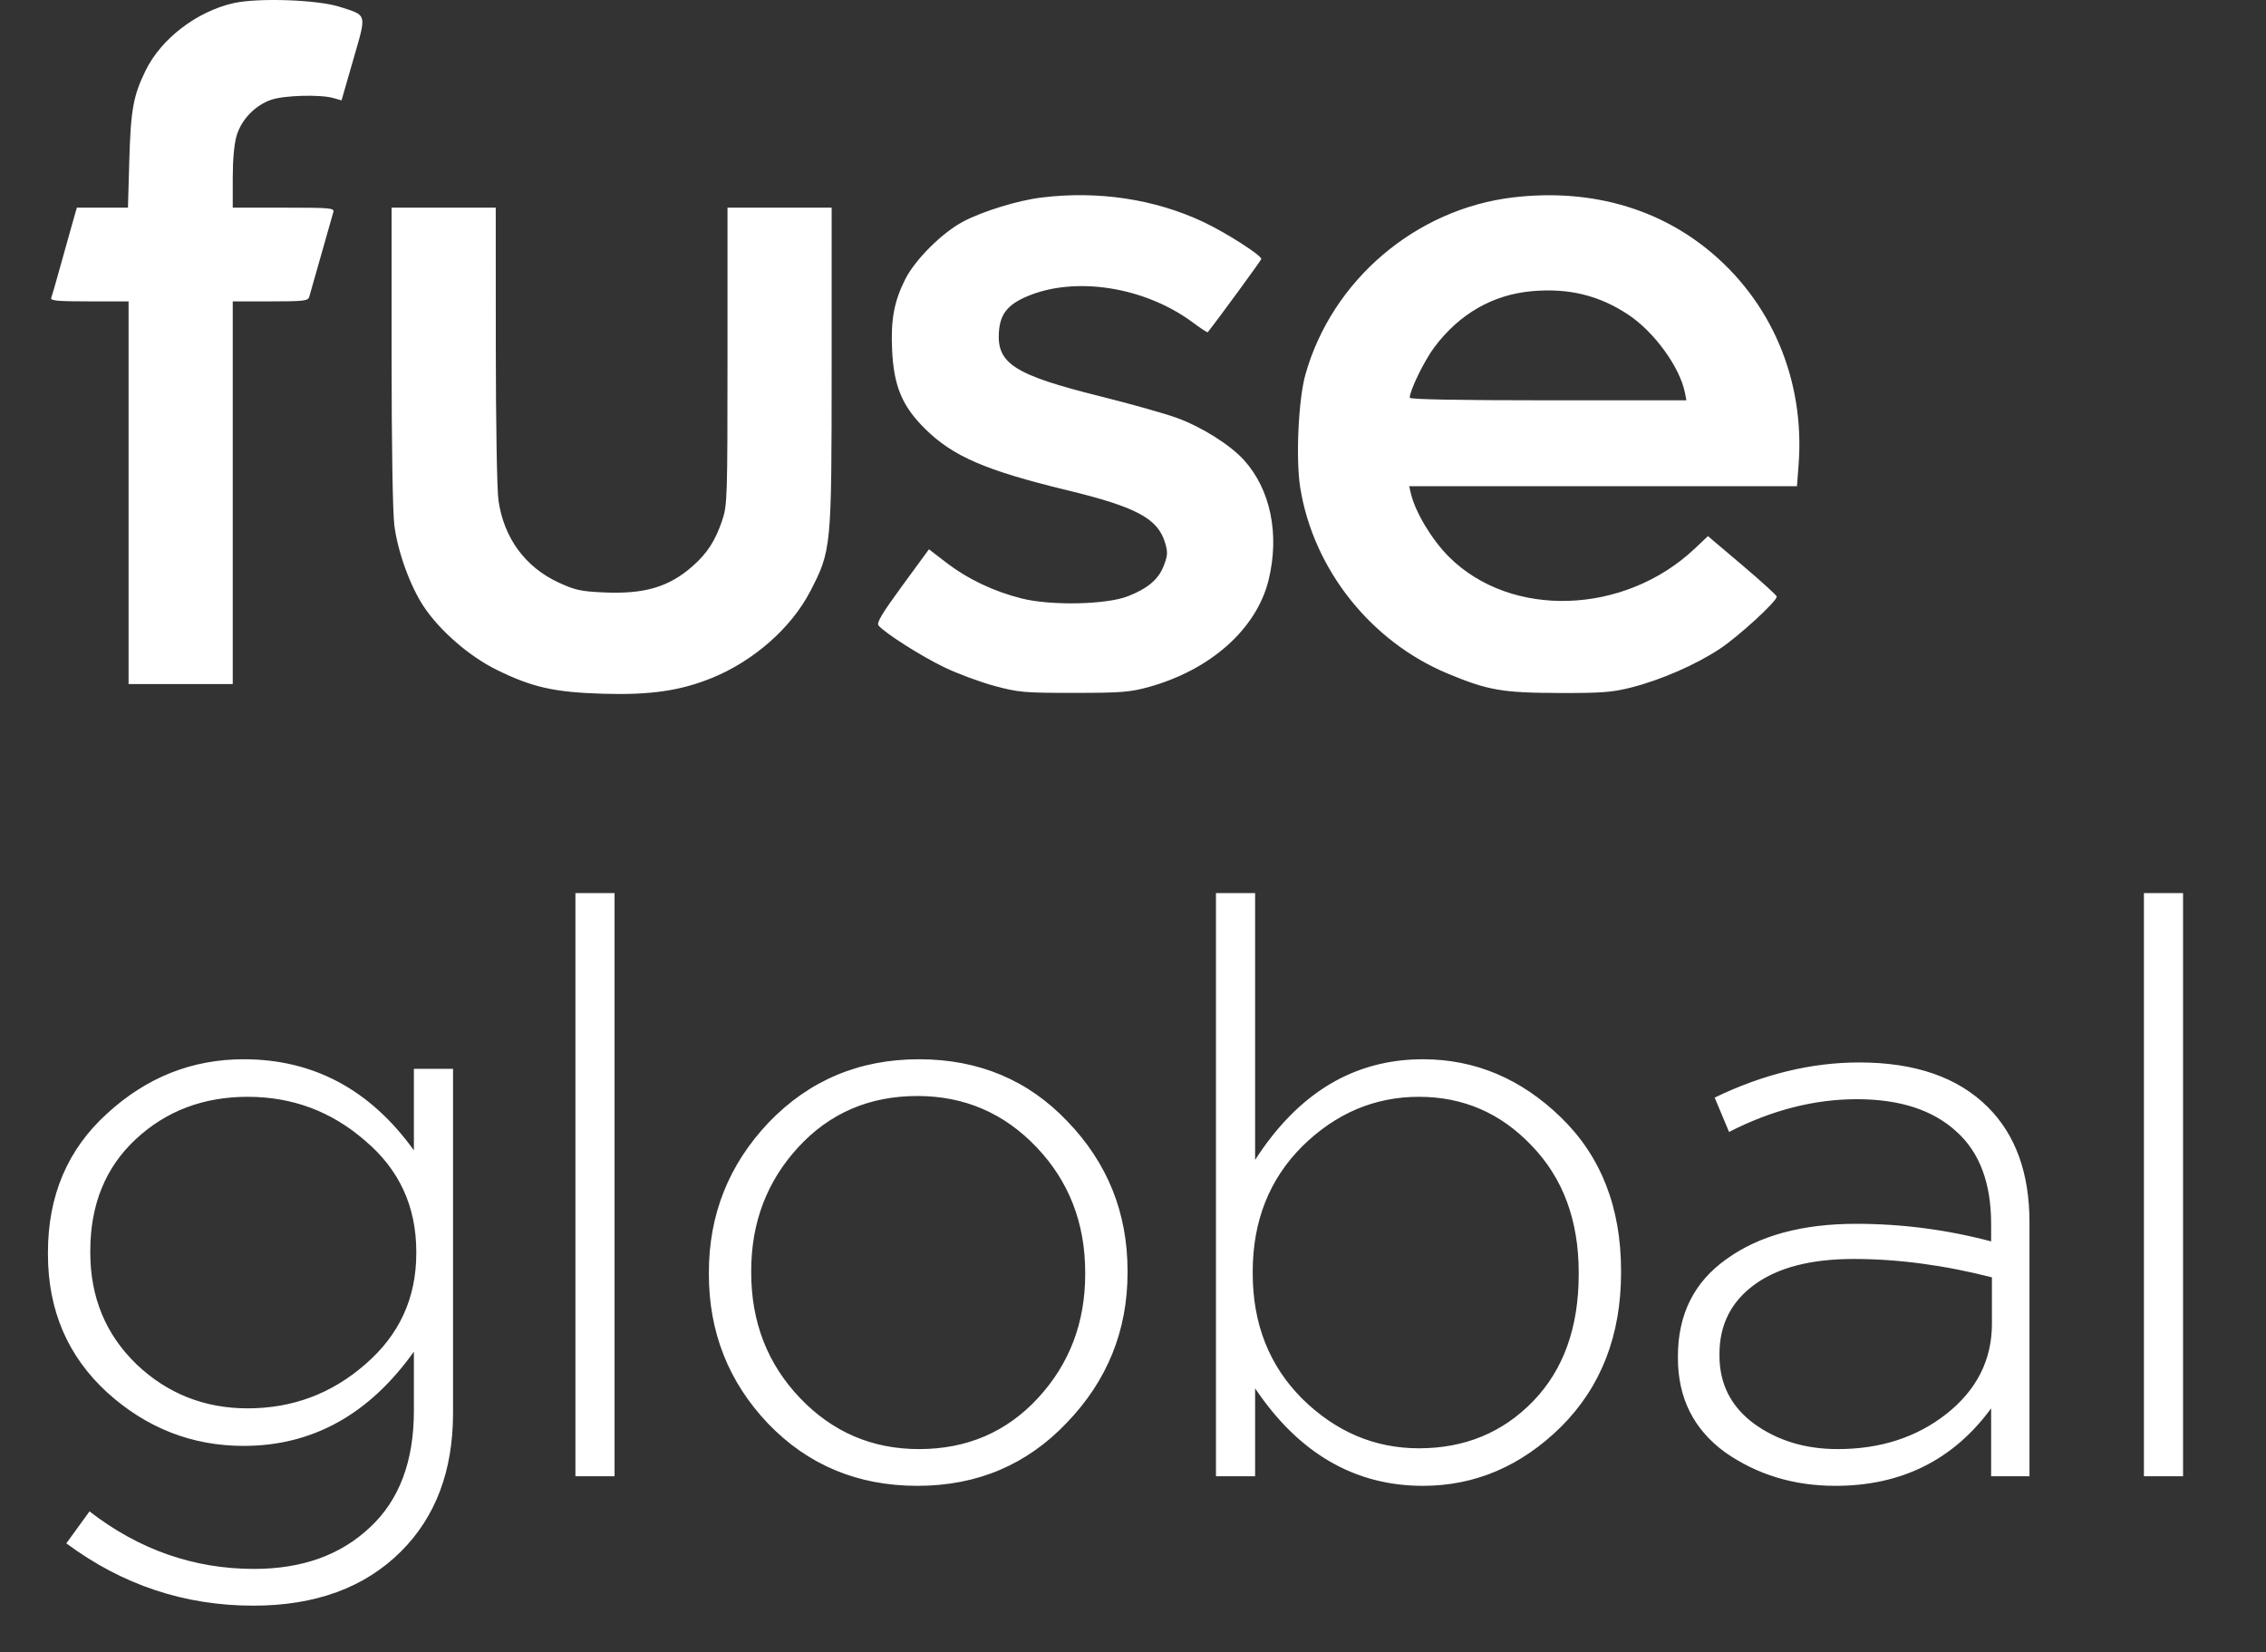
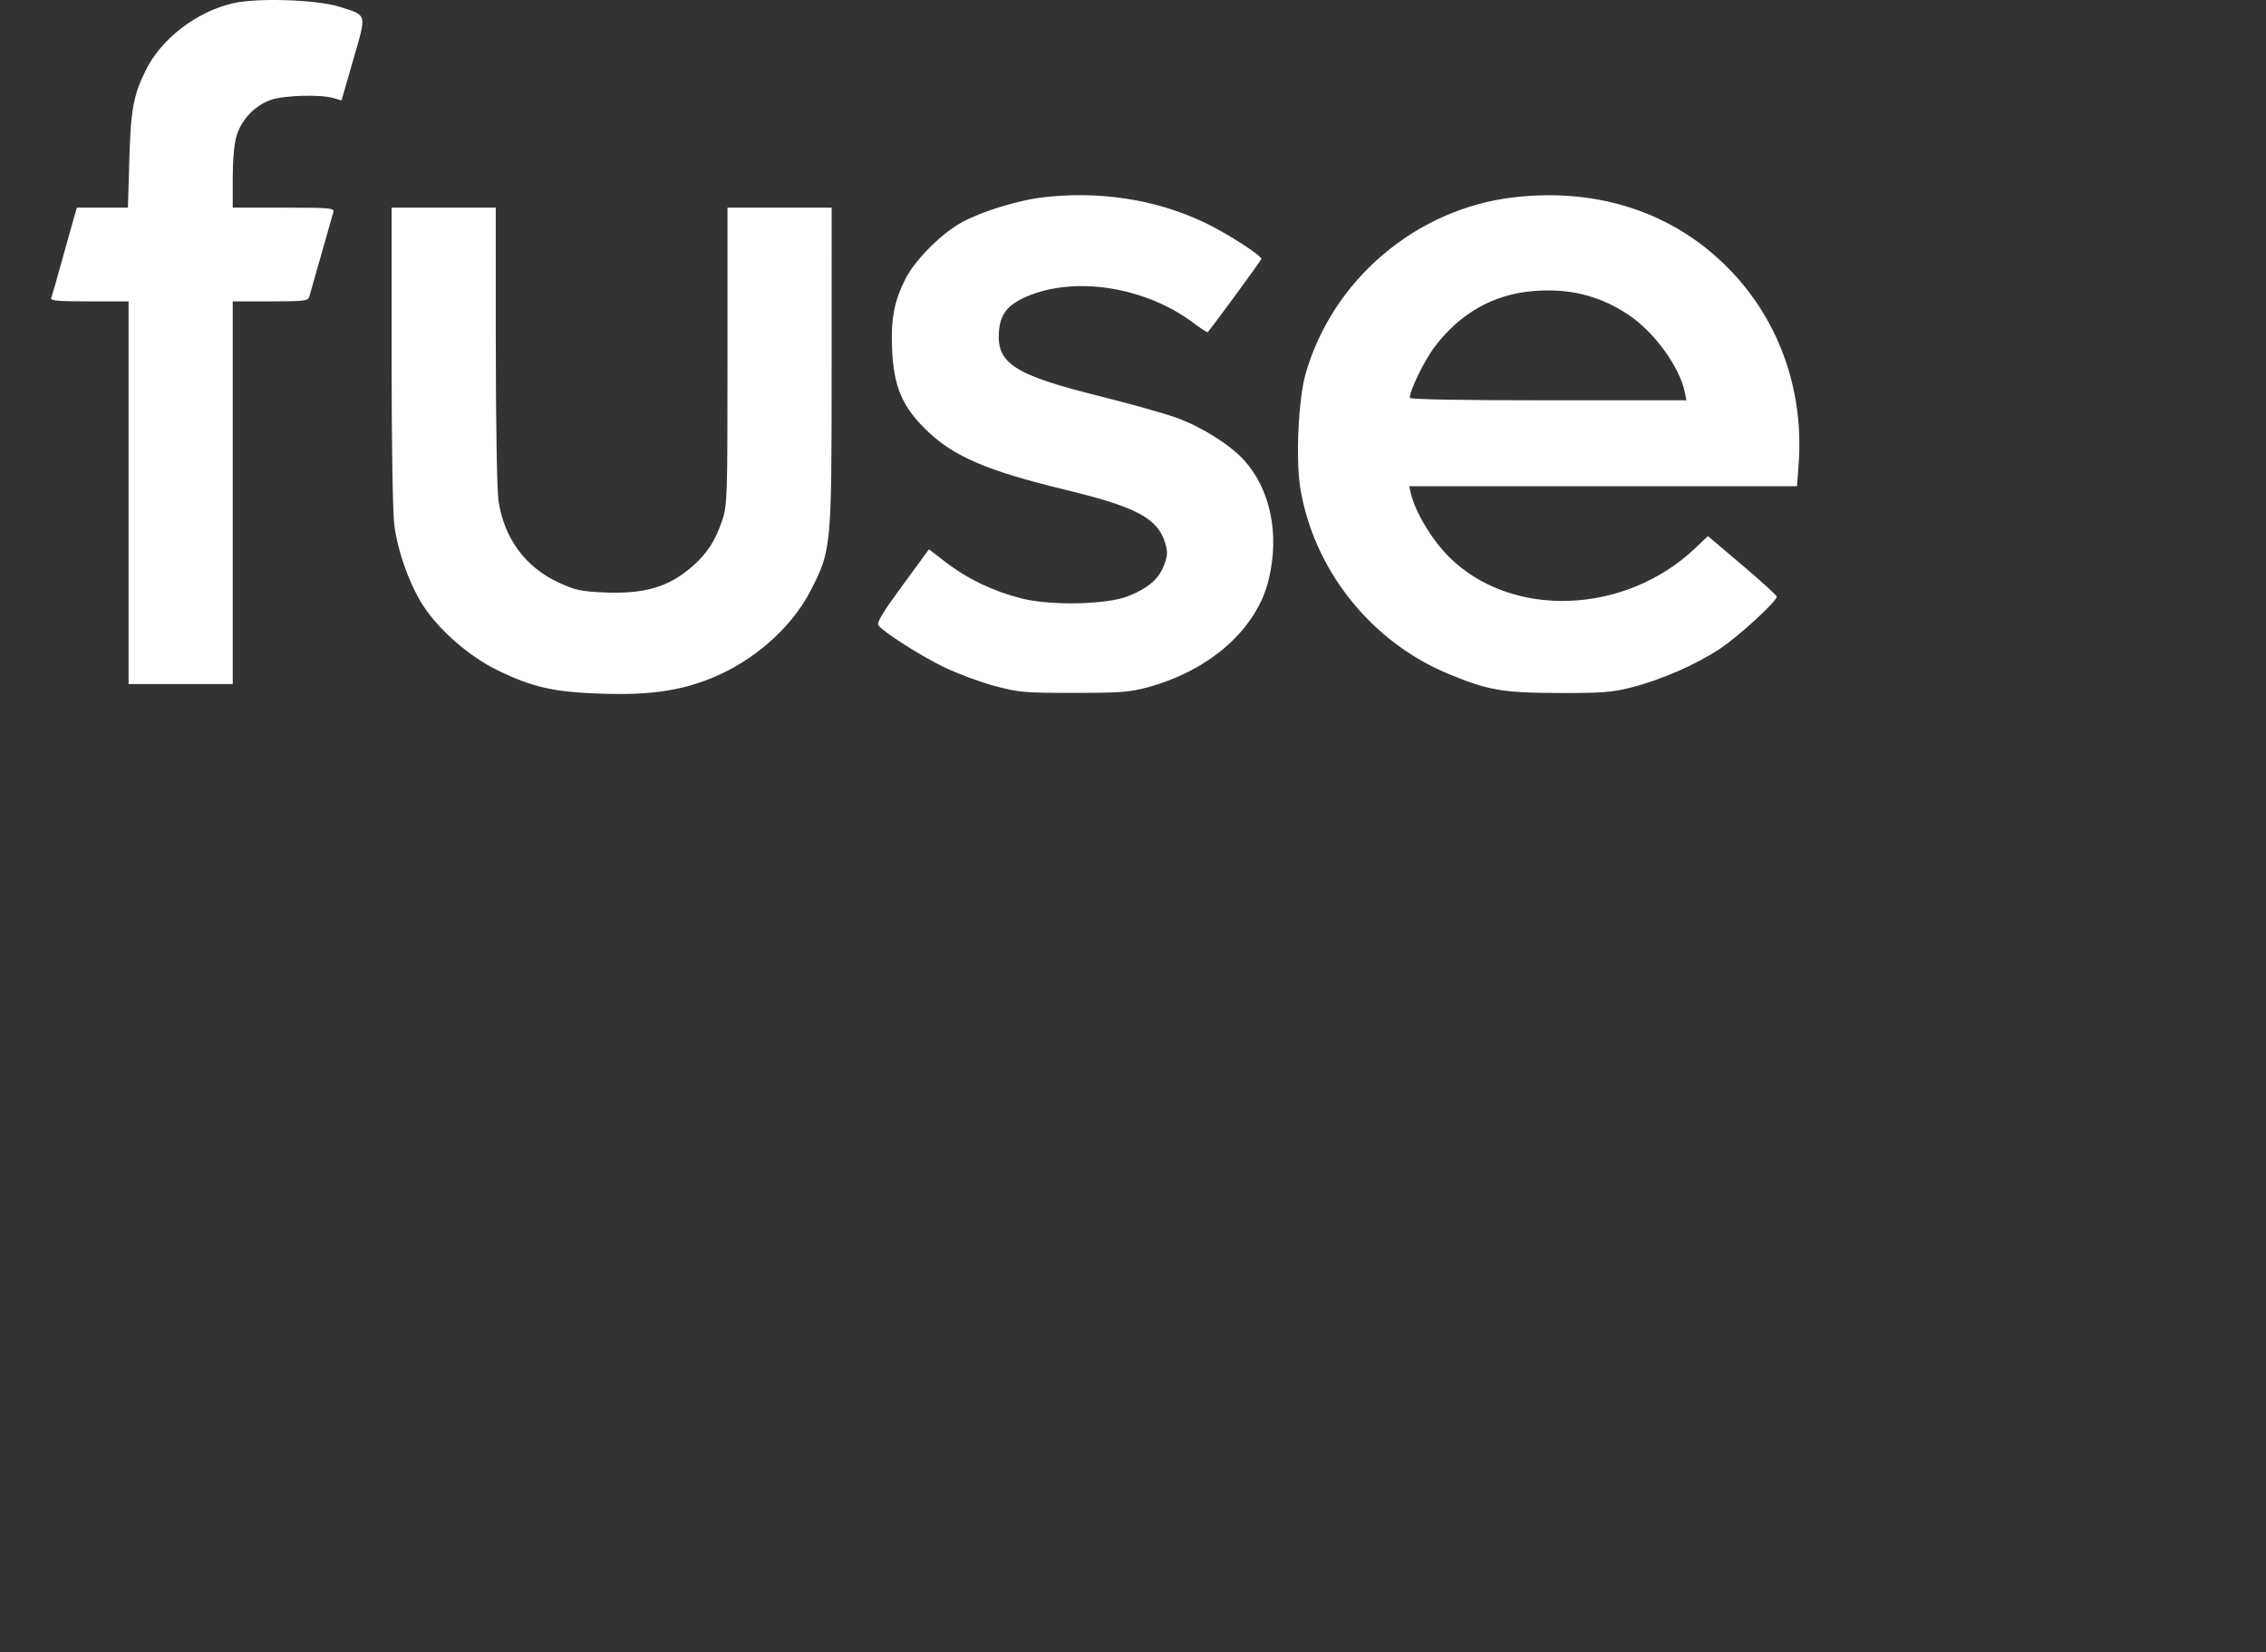
<svg xmlns="http://www.w3.org/2000/svg" width="709" height="517" viewBox="0 0 709 517" fill="none">
  <rect x="0" y="0" width="709" height="517" fill="#333333" stroke="none" />
-   <path d="M79.25 502.5C57.75 502.5 38.25 496 20.75 483L28 473C43.5 485 60.667 491 79.5 491C94.5 491 106.583 486.667 115.75 478C124.917 469.5 129.5 457.333 129.5 441.5V423C115.5 442.667 97.75 452.5 76.25 452.5C60.083 452.5 45.833 446.917 33.5 435.75C21.167 424.417 15 410 15 392.5V392C15 374.167 21.167 359.667 33.5 348.5C45.833 337.167 60.083 331.5 76.25 331.5C98.083 331.5 115.833 341 129.5 360V334.5H141.75V442.25C141.75 460.25 136.333 474.667 125.5 485.5C114.167 496.833 98.75 502.5 79.25 502.5ZM77.5 440.75C91.5 440.75 103.75 436.167 114.25 427C124.917 417.833 130.25 406.25 130.25 392.25V391.75C130.25 377.583 124.917 366 114.25 357C103.75 347.833 91.5 343.25 77.5 343.25C63.667 343.25 52 347.667 42.5 356.5C33 365.333 28.25 377 28.25 391.5V392C28.25 406 33.083 417.667 42.75 427C52.417 436.167 64 440.75 77.5 440.75ZM180.039 462V279.5H192.289V462H180.039ZM333.795 445.25C321.295 458.417 305.712 465 287.045 465C268.378 465 252.795 458.5 240.295 445.5C227.962 432.5 221.795 416.917 221.795 398.75V398.25C221.795 380.083 228.045 364.417 240.545 351.25C253.212 338.083 268.878 331.5 287.545 331.5C306.212 331.5 321.712 338 334.045 351C346.545 364 352.795 379.583 352.795 397.75V398.25C352.795 416.417 346.462 432.083 333.795 445.25ZM287.545 453.5C302.545 453.5 314.962 448.167 324.795 437.5C334.628 426.833 339.545 413.917 339.545 398.75V398.25C339.545 382.75 334.462 369.667 324.295 359C314.128 348.333 301.712 343 287.045 343C272.045 343 259.628 348.333 249.795 359C239.962 369.667 235.045 382.583 235.045 397.75V398.25C235.045 413.75 240.128 426.833 250.295 437.5C260.462 448.167 272.878 453.5 287.545 453.5ZM445.207 465C423.874 465 406.374 454.833 392.707 434.5V462H380.457V279.5H392.707V363C406.207 342 423.707 331.5 445.207 331.5C461.54 331.5 475.957 337.583 488.457 349.75C500.957 361.917 507.207 377.917 507.207 397.75V398.25C507.207 417.917 500.957 434 488.457 446.5C475.957 458.833 461.54 465 445.207 465ZM443.957 453.25C458.29 453.25 470.207 448.333 479.707 438.5C489.207 428.667 493.957 415.417 493.957 398.75V398.25C493.957 381.917 489.04 368.667 479.207 358.5C469.54 348.333 457.79 343.25 443.957 343.25C430.124 343.25 417.957 348.417 407.457 358.75C397.124 369.083 391.957 382.167 391.957 398V398.5C391.957 414.333 397.124 427.417 407.457 437.75C417.957 448.083 430.124 453.25 443.957 453.25ZM574.246 465C561.246 465 549.746 461.5 539.746 454.5C529.913 447.333 524.996 437.5 524.996 425V424.5C524.996 411.333 530.079 401.167 540.246 394C550.413 386.667 563.913 383 580.746 383C595.079 383 609.163 384.833 622.996 388.5V383C622.996 370.167 619.329 360.5 611.996 354C604.663 347.333 594.329 344 580.996 344C567.663 344 554.329 347.417 540.996 354.25L536.496 343.5C551.663 336.167 566.746 332.5 581.746 332.5C599.246 332.5 612.663 337.167 621.996 346.5C630.663 355.167 634.996 367.167 634.996 382.5V462H622.996V440.75C611.163 456.917 594.913 465 574.246 465ZM574.996 453.5C588.329 453.5 599.663 449.833 608.996 442.5C618.496 435 623.246 425.583 623.246 414.25V399.75C608.246 395.917 593.829 394 579.996 394C566.663 394 556.329 396.667 548.996 402C541.663 407.333 537.996 414.583 537.996 423.75V424.25C537.996 433.083 541.579 440.167 548.746 445.5C556.079 450.833 564.829 453.5 574.996 453.5ZM670.801 462V279.5H683.051V462H670.801Z" fill="white" />
  <path fill-rule="evenodd" clip-rule="evenodd" d="M73.046 0.989C61.537 3.601 50.426 12.125 45.557 22.077C41.707 29.947 40.914 34.309 40.459 50.118L40.032 64.988H32.041H24.051L22.819 69.265C22.142 71.617 20.432 77.727 19.019 82.841C17.606 87.955 16.262 92.63 16.031 93.229C15.694 94.11 17.979 94.319 27.922 94.319H40.23V154.204V214.088H56.526H72.821V154.204V94.319H84.58C95.077 94.319 96.383 94.166 96.757 92.893C96.987 92.109 98.682 86.151 100.523 79.653C102.363 73.156 104.058 67.197 104.287 66.413C104.676 65.09 103.563 64.988 88.763 64.988H72.821V55.766C72.821 49.983 73.272 45.025 74.031 42.47C75.536 37.401 79.838 32.935 84.869 31.221C88.977 29.822 100.217 29.512 104.308 30.686L106.861 31.417L110.533 18.668C114.761 3.982 115.01 4.94 106.237 2.123C99.306 -0.102 80.661 -0.74 73.046 0.989ZM325.803 61.826C318.432 62.738 307.552 66.084 301.365 69.342C294.818 72.788 286.32 81.25 283.235 87.394C279.744 94.346 278.69 100.006 279.127 109.464C279.654 120.875 282.253 127.09 289.486 134.243C298.144 142.805 308.439 147.254 333.819 153.401C355.552 158.664 362.268 162.263 364.536 169.861C365.418 172.819 365.364 173.812 364.145 177.004C362.512 181.28 359.193 184.118 352.942 186.584C346.207 189.241 328.815 189.605 319.612 187.281C310.857 185.071 302.772 181.211 296.009 176.015L290.657 171.903L282.323 183.292C275.941 192.015 274.198 194.933 274.878 195.754C276.821 198.095 288.202 205.334 295.387 208.799C299.569 210.815 306.656 213.451 311.137 214.655C318.733 216.698 320.417 216.846 335.987 216.843C350.617 216.841 353.499 216.62 359.208 215.062C378.682 209.747 393.184 196.845 396.931 181.498C400.419 167.208 397.541 153.189 389.229 143.989C384.976 139.281 376.112 133.688 368.393 130.842C364.686 129.475 353.77 126.394 344.135 123.997C317.482 117.363 311.851 113.779 312.543 103.892C312.932 98.325 315.239 95.384 321.236 92.804C336.354 86.3 358.265 89.748 373.325 101C375.712 102.784 377.765 104.118 377.888 103.966C380.712 100.462 394.65 81.407 394.65 81.05C394.65 79.878 383.627 72.828 376.605 69.508C361.386 62.314 343.597 59.624 325.803 61.826ZM473.579 61.759C443.025 65.328 416.825 87.608 408.467 117.132C406.246 124.978 405.383 143.672 406.828 152.631C410.948 178.169 428.886 200.778 452.991 210.812C465.509 216.024 470.048 216.82 487.532 216.872C501.294 216.914 504.36 216.682 510.441 215.138C519.695 212.789 530.663 207.996 538.125 203.043C544.062 199.102 556.021 188.123 555.922 186.704C555.893 186.306 551.039 181.885 545.133 176.881L534.395 167.783L530.304 171.653C508.285 192.477 472.754 193.663 453.315 174.224C447.991 168.899 442.787 160.218 441.436 154.407L440.914 152.167H501.582H562.25L562.757 145.445C564.77 118.821 554.184 93.983 533.915 77.766C517.529 64.654 496.515 59.08 473.579 61.759ZM122.521 111.246C122.521 138.863 122.868 160.272 123.382 164.371C124.414 172.6 128.329 183.428 132.588 189.832C137.631 197.415 146.858 205.418 155.41 209.627C166.596 215.133 173.472 216.67 188.924 217.118C203.429 217.54 212.843 216.174 222.596 212.235C235.74 206.927 247.585 196.513 253.508 185.063C260.145 172.232 260.203 171.627 260.209 114.892L260.215 64.988H243.92H227.625V111.455C227.625 156.048 227.558 158.12 225.965 162.848C223.799 169.276 221.301 173.139 216.674 177.212C209.28 183.72 201.658 185.971 188.939 185.406C181.777 185.087 179.939 184.687 174.841 182.336C164.347 177.5 157.666 168.399 155.964 156.623C155.497 153.391 155.137 132.424 155.128 107.966L155.111 64.988H138.816H122.521V111.246ZM479.385 91.12C467.077 92.208 456.644 98.192 448.782 108.676C445.625 112.884 441.091 122.199 441.091 124.474C441.091 124.995 456.37 125.28 484.375 125.28H527.659L527.168 122.822C525.584 114.902 517.634 103.933 509.578 98.554C500.452 92.46 490.887 90.104 479.385 91.12Z" fill="white" />
</svg>